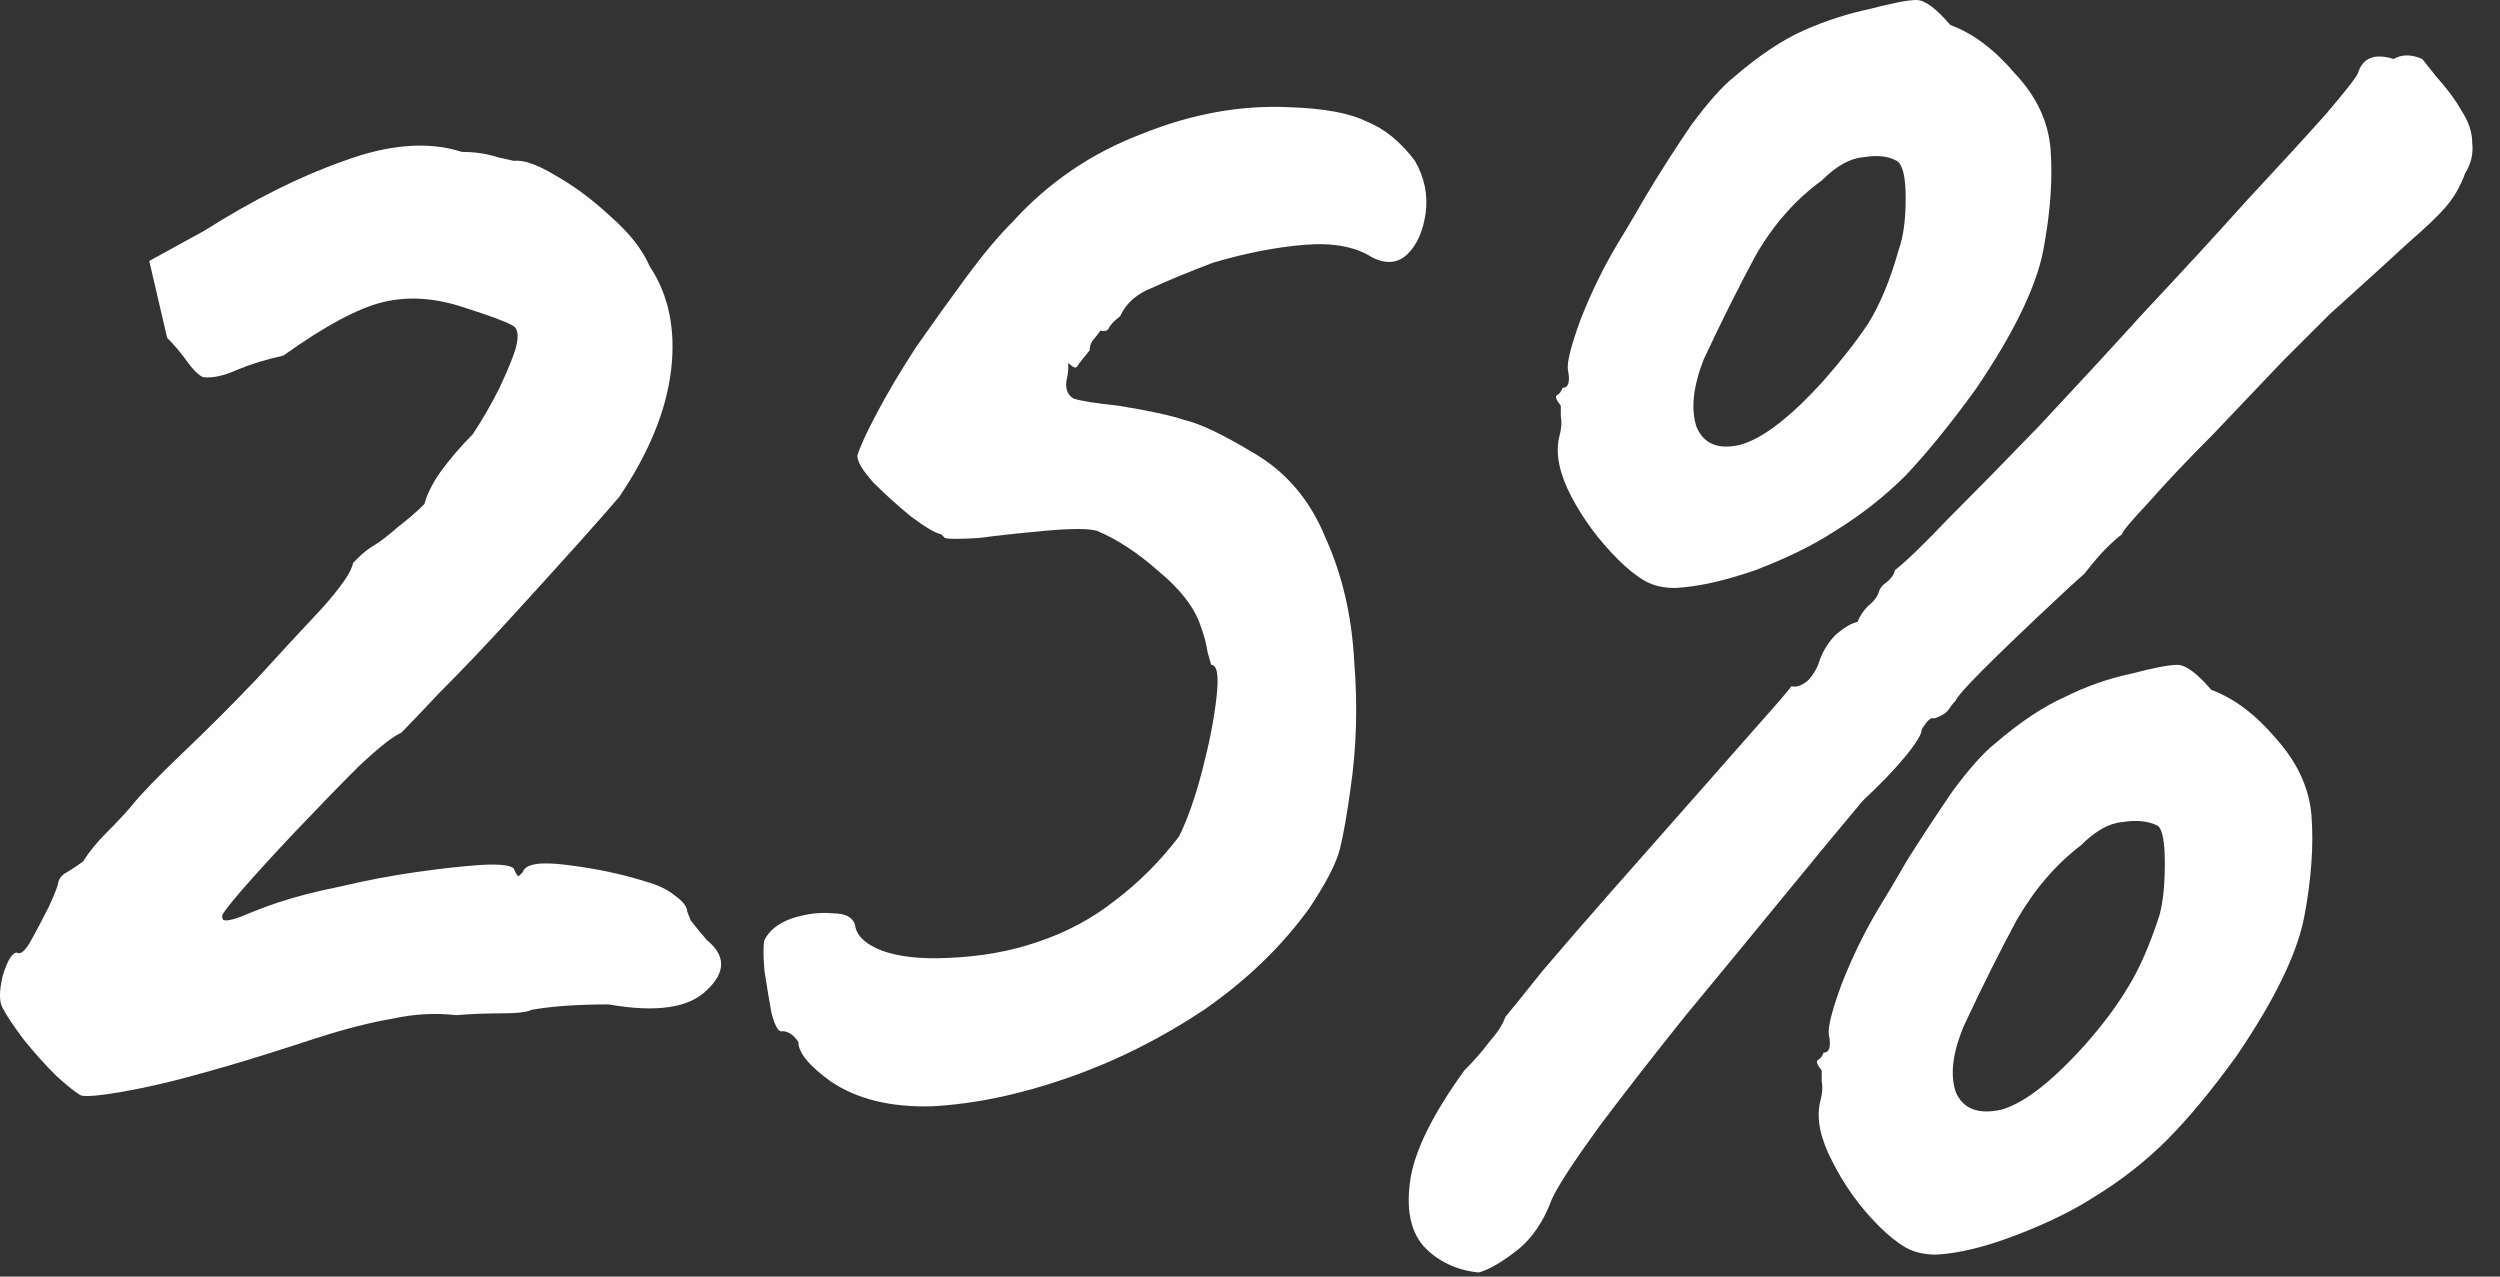
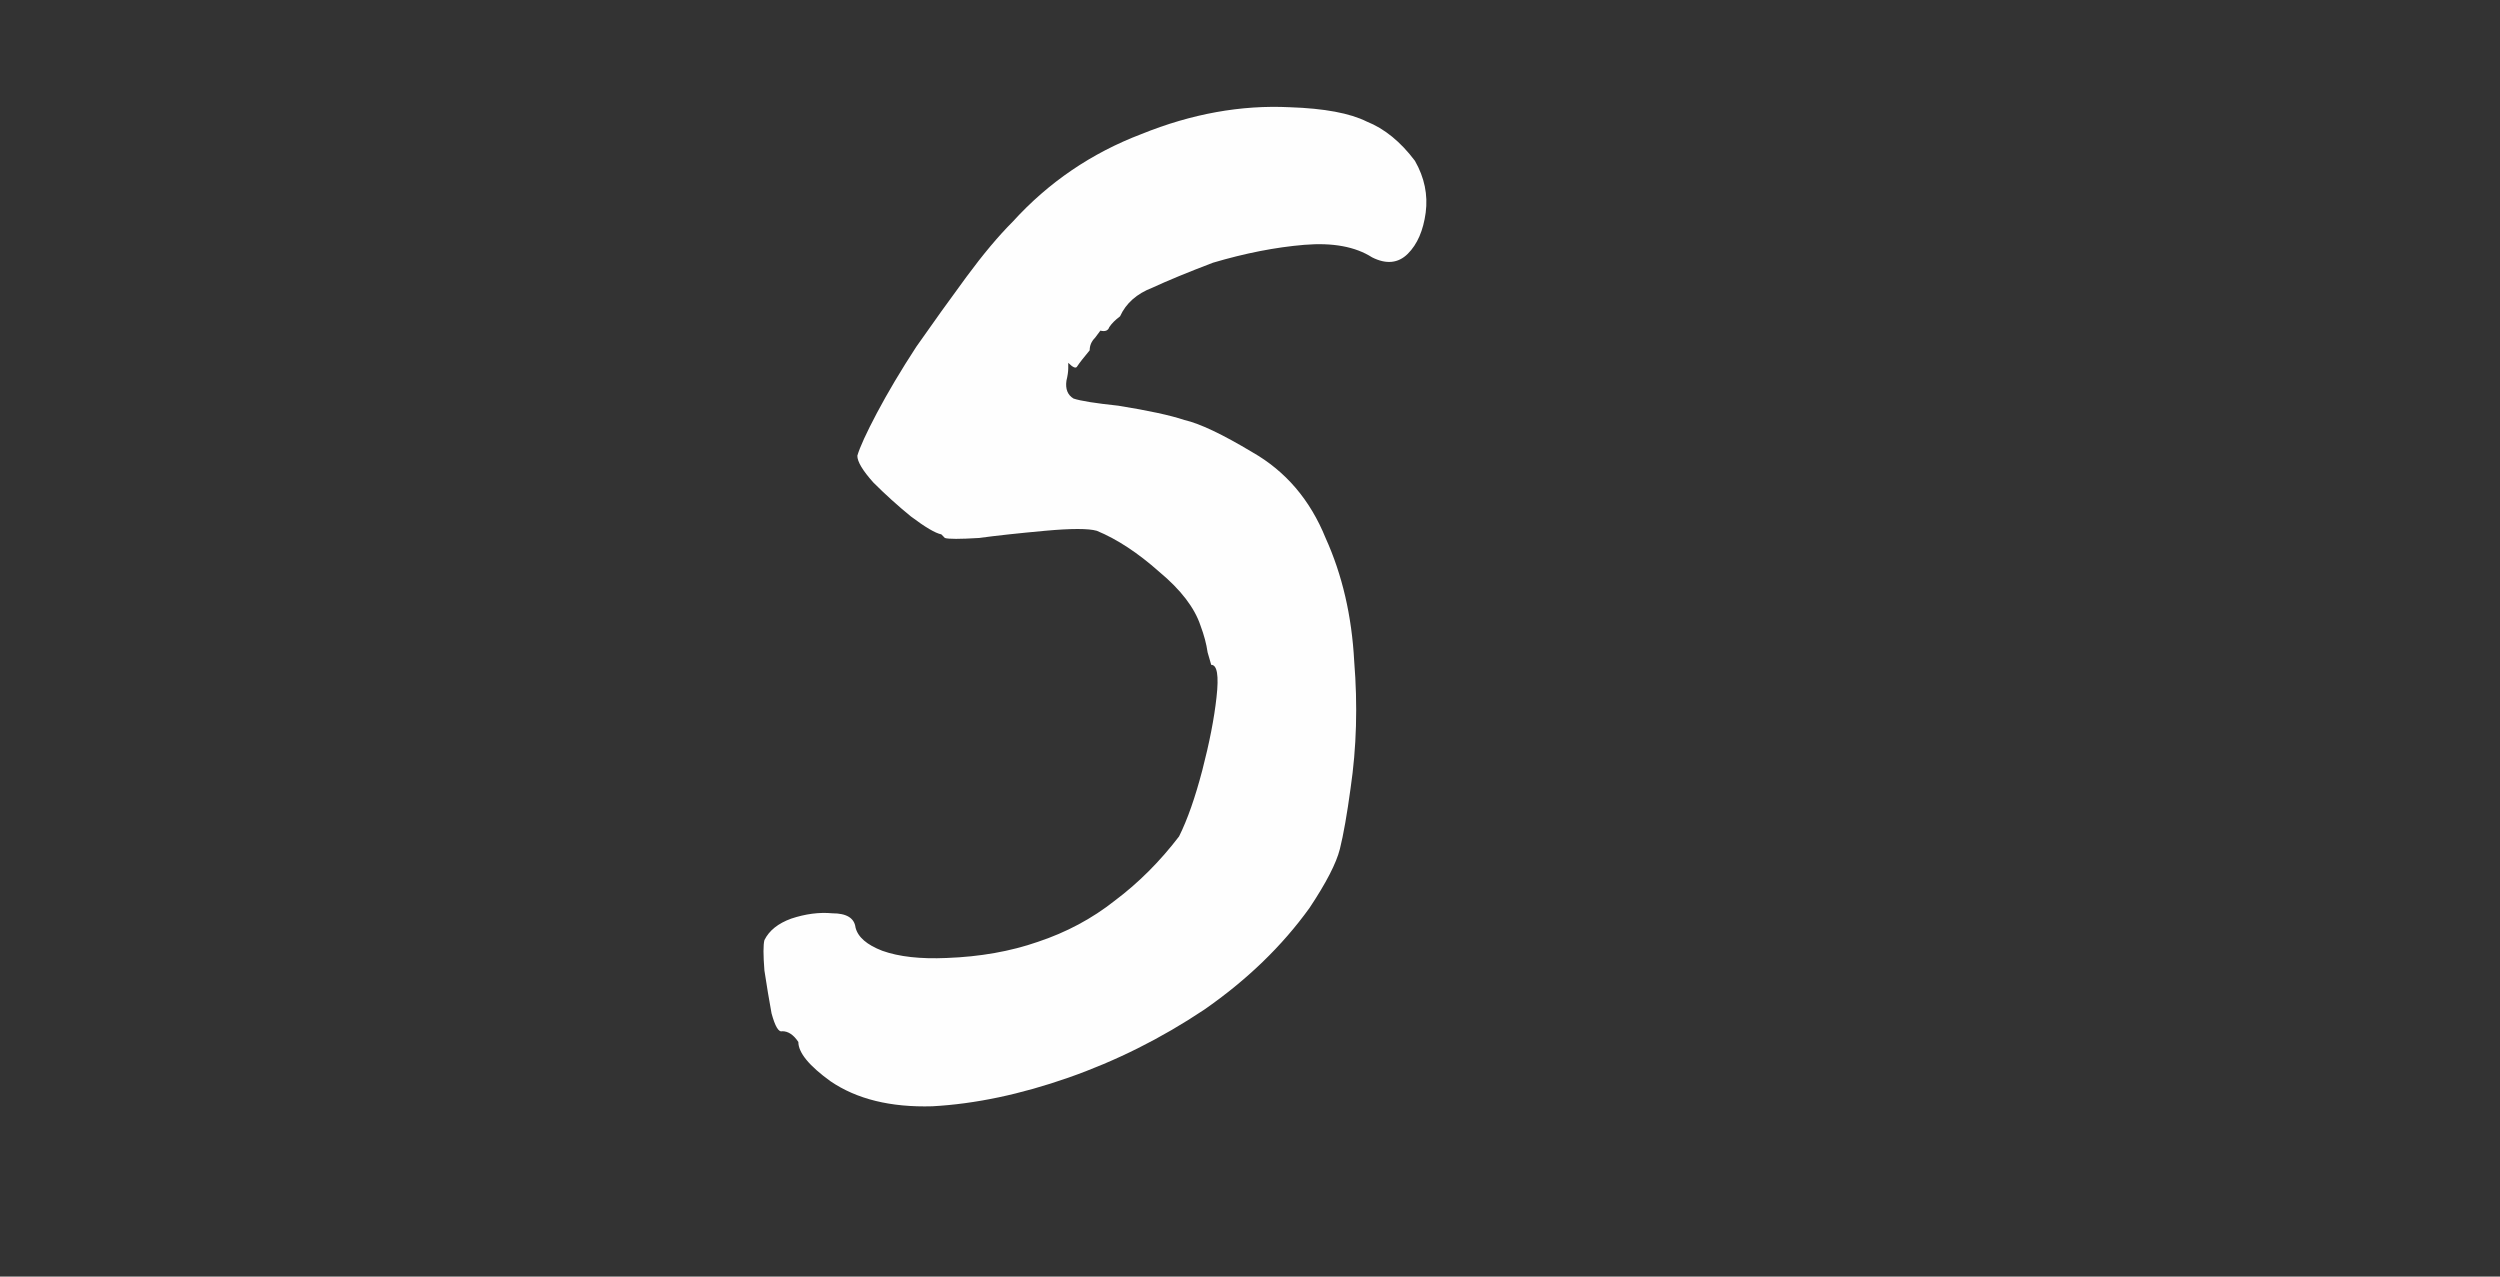
<svg xmlns="http://www.w3.org/2000/svg" width="47" height="24" viewBox="0 0 47 24" fill="none">
  <rect x="0" y="0" width="47" height="24" fill="#333333" stroke="none" />
-   <path d="M27.797 23.923C27.371 23.878 27.024 23.71 26.755 23.419C26.509 23.128 26.43 22.702 26.52 22.142C26.61 21.605 26.946 20.933 27.528 20.126C27.707 19.947 27.864 19.768 27.998 19.589C28.155 19.41 28.256 19.253 28.301 19.118C28.413 18.984 28.648 18.693 29.006 18.245C29.387 17.797 29.824 17.293 30.317 16.733C30.832 16.15 31.336 15.579 31.829 15.019C32.322 14.459 32.736 13.989 33.072 13.608C33.431 13.205 33.632 12.97 33.677 12.902C33.767 12.925 33.867 12.891 33.979 12.802C34.091 12.69 34.17 12.555 34.215 12.398C34.282 12.219 34.383 12.062 34.517 11.928C34.674 11.794 34.808 11.715 34.92 11.693C34.965 11.581 35.032 11.48 35.122 11.39C35.234 11.301 35.301 11.211 35.323 11.122C35.346 11.054 35.391 10.998 35.458 10.954C35.547 10.886 35.603 10.808 35.626 10.718C35.827 10.562 36.163 10.237 36.634 9.744C37.127 9.251 37.698 8.669 38.347 7.997C38.997 7.302 39.658 6.586 40.33 5.846C41.024 5.107 41.663 4.413 42.245 3.763C42.85 3.114 43.343 2.576 43.723 2.15C44.104 1.702 44.306 1.445 44.328 1.378C44.418 1.086 44.642 0.997 45 1.109C45.157 1.019 45.336 1.019 45.538 1.109C45.538 1.109 45.627 1.221 45.806 1.445C46.008 1.669 46.165 1.882 46.277 2.083C46.411 2.285 46.478 2.486 46.478 2.688C46.501 2.89 46.456 3.08 46.344 3.259C46.255 3.506 46.131 3.718 45.974 3.898C45.84 4.054 45.605 4.278 45.269 4.57C44.955 4.861 44.462 5.309 43.791 5.914C43.634 6.07 43.343 6.362 42.917 6.787C42.514 7.213 42.077 7.672 41.606 8.165C41.136 8.635 40.733 9.061 40.397 9.442C40.061 9.8 39.893 10.002 39.893 10.046C39.826 10.091 39.725 10.181 39.59 10.315C39.478 10.427 39.344 10.584 39.187 10.786C39.008 10.942 38.717 11.211 38.314 11.592C37.933 11.95 37.586 12.286 37.272 12.6C36.959 12.914 36.791 13.104 36.768 13.171C36.723 13.216 36.678 13.272 36.634 13.339C36.589 13.406 36.499 13.462 36.365 13.507C36.32 13.485 36.264 13.518 36.197 13.608C36.152 13.675 36.13 13.709 36.13 13.709C36.13 13.798 36.029 13.966 35.827 14.213C35.626 14.459 35.357 14.739 35.021 15.053C34.663 15.478 34.181 16.061 33.576 16.8C32.971 17.539 32.344 18.301 31.695 19.085C31.067 19.869 30.518 20.574 30.048 21.202C29.578 21.851 29.287 22.299 29.174 22.546C29.018 22.971 28.794 23.296 28.503 23.52C28.211 23.744 27.976 23.878 27.797 23.923ZM39.187 19.656C39.523 19.275 39.792 18.917 39.994 18.581C40.218 18.222 40.419 17.763 40.599 17.203C40.666 16.957 40.699 16.632 40.699 16.229C40.699 15.826 40.654 15.59 40.565 15.523C40.386 15.434 40.162 15.411 39.893 15.456C39.647 15.478 39.389 15.624 39.12 15.893C38.65 16.251 38.246 16.722 37.91 17.304C37.597 17.886 37.272 18.536 36.936 19.253C36.712 19.768 36.656 20.194 36.768 20.53C36.903 20.843 37.182 20.955 37.608 20.866C38.034 20.754 38.56 20.35 39.187 19.656ZM36.398 23.587C36.175 23.587 35.984 23.542 35.827 23.453C35.67 23.363 35.502 23.229 35.323 23.05C34.965 22.691 34.674 22.288 34.45 21.84C34.226 21.414 34.147 21.045 34.215 20.731C34.259 20.574 34.27 20.44 34.248 20.328C34.248 20.194 34.248 20.126 34.248 20.126C34.158 20.014 34.136 19.947 34.181 19.925C34.226 19.902 34.259 19.858 34.282 19.79C34.394 19.79 34.427 19.678 34.383 19.454C34.36 19.32 34.438 19.006 34.618 18.514C34.819 17.998 35.054 17.517 35.323 17.069C35.435 16.89 35.614 16.587 35.861 16.162C36.13 15.736 36.41 15.31 36.701 14.885C37.014 14.459 37.283 14.157 37.507 13.978C37.978 13.574 38.414 13.283 38.818 13.104C39.221 12.902 39.635 12.757 40.061 12.667C40.486 12.555 40.778 12.499 40.934 12.499C41.091 12.499 41.304 12.656 41.573 12.97C41.998 13.126 42.402 13.429 42.782 13.877C43.186 14.325 43.41 14.806 43.455 15.322C43.499 15.882 43.455 16.52 43.32 17.237C43.186 17.931 42.76 18.805 42.043 19.858C41.573 20.507 41.136 21.034 40.733 21.437C40.33 21.84 39.87 22.198 39.355 22.512C38.974 22.758 38.493 22.994 37.91 23.218C37.328 23.442 36.824 23.565 36.398 23.587ZM34.282 7.157C34.618 6.776 34.898 6.418 35.122 6.082C35.346 5.723 35.536 5.264 35.693 4.704C35.782 4.458 35.827 4.133 35.827 3.73C35.827 3.326 35.771 3.091 35.659 3.024C35.502 2.934 35.29 2.912 35.021 2.957C34.775 2.979 34.517 3.125 34.248 3.394C33.755 3.752 33.341 4.222 33.005 4.805C32.691 5.387 32.367 6.037 32.031 6.754C31.829 7.269 31.784 7.694 31.896 8.03C32.031 8.344 32.299 8.456 32.703 8.366C33.128 8.254 33.654 7.851 34.282 7.157ZM31.493 11.054C31.269 11.054 31.078 11.01 30.922 10.92C30.765 10.83 30.597 10.696 30.418 10.517C30.059 10.158 29.768 9.766 29.544 9.341C29.32 8.915 29.242 8.546 29.309 8.232C29.354 8.075 29.365 7.941 29.343 7.829C29.343 7.694 29.343 7.627 29.343 7.627C29.253 7.515 29.23 7.448 29.275 7.426C29.32 7.403 29.354 7.358 29.376 7.291C29.488 7.291 29.522 7.179 29.477 6.955C29.454 6.821 29.533 6.507 29.712 6.014C29.914 5.499 30.149 5.018 30.418 4.57C30.53 4.39 30.709 4.088 30.955 3.662C31.224 3.214 31.504 2.778 31.795 2.352C32.109 1.926 32.378 1.624 32.602 1.445C33.072 1.042 33.509 0.75 33.912 0.571C34.315 0.392 34.73 0.258 35.155 0.168C35.581 0.056 35.872 0 36.029 0C36.186 0 36.398 0.157 36.667 0.47C37.093 0.627 37.496 0.93 37.877 1.378C38.28 1.803 38.504 2.274 38.549 2.789C38.594 3.349 38.549 3.987 38.414 4.704C38.28 5.398 37.855 6.272 37.138 7.325C36.667 7.974 36.23 8.512 35.827 8.938C35.424 9.341 34.965 9.699 34.45 10.013C34.069 10.259 33.587 10.494 33.005 10.718C32.422 10.92 31.919 11.032 31.493 11.054Z" fill="#FEFEFE" />
  <path d="M15.614 20.328C15.211 20.037 15.009 19.79 15.009 19.589C14.919 19.454 14.819 19.387 14.707 19.387C14.639 19.41 14.572 19.298 14.505 19.051C14.46 18.805 14.415 18.536 14.371 18.245C14.348 17.954 14.348 17.763 14.371 17.674C14.46 17.494 14.628 17.36 14.875 17.27C15.143 17.181 15.401 17.147 15.647 17.17C15.916 17.17 16.062 17.259 16.084 17.438C16.129 17.618 16.297 17.763 16.588 17.875C16.902 17.987 17.305 18.032 17.798 18.01C18.425 17.987 18.996 17.886 19.511 17.707C20.049 17.528 20.531 17.27 20.956 16.934C21.404 16.598 21.807 16.195 22.166 15.725C22.323 15.411 22.468 14.997 22.603 14.482C22.737 13.966 22.827 13.507 22.871 13.104C22.916 12.701 22.883 12.499 22.771 12.499C22.771 12.499 22.748 12.421 22.703 12.264C22.681 12.107 22.636 11.939 22.569 11.76C22.457 11.424 22.199 11.088 21.796 10.752C21.393 10.394 21.001 10.136 20.62 9.979C20.463 9.934 20.139 9.934 19.646 9.979C19.153 10.024 18.739 10.069 18.403 10.114C18.044 10.136 17.831 10.136 17.764 10.114C17.719 10.069 17.697 10.046 17.697 10.046C17.585 10.024 17.395 9.912 17.126 9.71C16.879 9.509 16.644 9.296 16.42 9.072C16.219 8.848 16.118 8.68 16.118 8.568C16.163 8.411 16.286 8.142 16.487 7.762C16.689 7.381 16.935 6.966 17.227 6.518C17.54 6.07 17.854 5.634 18.167 5.208C18.481 4.782 18.772 4.435 19.041 4.166C19.713 3.427 20.519 2.878 21.46 2.52C22.401 2.139 23.331 1.971 24.249 2.016C24.899 2.038 25.38 2.128 25.694 2.285C26.03 2.419 26.332 2.666 26.601 3.024C26.78 3.338 26.847 3.662 26.803 3.998C26.758 4.334 26.646 4.592 26.467 4.771C26.287 4.95 26.063 4.973 25.795 4.838C25.481 4.637 25.055 4.558 24.518 4.603C23.98 4.648 23.409 4.76 22.804 4.939C22.334 5.118 21.953 5.275 21.662 5.41C21.371 5.522 21.169 5.701 21.057 5.947C20.967 6.014 20.9 6.082 20.855 6.149C20.833 6.216 20.777 6.238 20.687 6.216C20.687 6.216 20.654 6.261 20.587 6.35C20.519 6.418 20.486 6.496 20.486 6.586C20.374 6.72 20.295 6.821 20.251 6.888C20.228 6.933 20.172 6.91 20.083 6.821C20.083 6.821 20.083 6.854 20.083 6.922C20.083 6.989 20.071 7.067 20.049 7.157C20.027 7.314 20.071 7.426 20.183 7.493C20.318 7.538 20.598 7.582 21.023 7.627C21.583 7.717 21.998 7.806 22.267 7.896C22.558 7.963 22.983 8.165 23.543 8.501C24.171 8.859 24.63 9.397 24.921 10.114C25.235 10.808 25.414 11.581 25.459 12.432C25.526 13.261 25.503 14.056 25.391 14.818C25.324 15.31 25.257 15.691 25.19 15.96C25.123 16.229 24.932 16.598 24.619 17.069C24.103 17.786 23.443 18.424 22.636 18.984C21.83 19.522 20.979 19.947 20.083 20.261C19.187 20.574 18.335 20.754 17.529 20.798C16.745 20.821 16.107 20.664 15.614 20.328Z" fill="#FEFEFE" />
-   <path d="M1.529 20.597C1.439 20.552 1.282 20.429 1.058 20.227C0.857 20.026 0.655 19.802 0.454 19.555C0.252 19.286 0.118 19.085 0.05 18.95C-0.017 18.838 -0.017 18.637 0.05 18.346C0.14 18.054 0.23 17.909 0.319 17.909C0.386 17.954 0.476 17.875 0.588 17.674C0.7 17.472 0.812 17.259 0.924 17.035C1.036 16.789 1.092 16.643 1.092 16.598C1.114 16.509 1.17 16.442 1.26 16.397C1.372 16.33 1.473 16.262 1.562 16.195C1.674 16.016 1.82 15.837 1.999 15.658C2.201 15.456 2.358 15.288 2.47 15.154C2.649 14.93 2.974 14.594 3.444 14.146C3.914 13.698 4.374 13.238 4.822 12.768C5.292 12.253 5.706 11.805 6.065 11.424C6.423 11.021 6.614 10.741 6.636 10.584C6.636 10.584 6.67 10.55 6.737 10.483C6.826 10.394 6.927 10.315 7.039 10.248C7.151 10.181 7.297 10.069 7.476 9.912C7.678 9.755 7.846 9.61 7.98 9.475C8.025 9.296 8.126 9.094 8.282 8.87C8.462 8.624 8.663 8.389 8.887 8.165C9.066 7.896 9.234 7.605 9.391 7.291C9.548 6.955 9.649 6.709 9.694 6.552C9.761 6.306 9.738 6.16 9.626 6.115C9.514 6.048 9.212 5.936 8.719 5.779C8.182 5.6 7.678 5.566 7.207 5.678C6.737 5.79 6.11 6.126 5.326 6.686C5.012 6.754 4.721 6.843 4.452 6.955C4.206 7.067 3.993 7.112 3.814 7.09C3.724 7.045 3.623 6.944 3.511 6.787C3.399 6.63 3.276 6.485 3.142 6.35L2.806 4.906L3.847 4.334C4.766 3.752 5.639 3.315 6.468 3.024C7.319 2.71 8.058 2.654 8.686 2.856C8.932 2.856 9.156 2.89 9.358 2.957C9.559 3.002 9.66 3.024 9.66 3.024C9.839 3.002 10.097 3.091 10.433 3.293C10.791 3.494 11.138 3.752 11.474 4.066C11.833 4.379 12.079 4.693 12.214 5.006C12.572 5.544 12.706 6.194 12.617 6.955C12.527 7.717 12.202 8.512 11.642 9.341C11.53 9.475 11.284 9.755 10.903 10.181C10.522 10.606 10.086 11.088 9.593 11.626C9.122 12.141 8.686 12.6 8.282 13.003C7.902 13.406 7.655 13.664 7.543 13.776C7.386 13.843 7.118 14.056 6.737 14.414C6.378 14.773 5.986 15.176 5.561 15.624C5.158 16.05 4.81 16.43 4.519 16.766C4.25 17.08 4.138 17.237 4.183 17.237C4.161 17.326 4.273 17.326 4.519 17.237C4.788 17.125 5.023 17.035 5.225 16.968C5.561 16.856 5.953 16.755 6.401 16.666C6.871 16.554 7.342 16.464 7.812 16.397C8.282 16.33 8.686 16.285 9.022 16.262C9.38 16.24 9.593 16.262 9.66 16.33C9.705 16.442 9.738 16.486 9.761 16.464C9.806 16.419 9.828 16.397 9.828 16.397C9.873 16.24 10.153 16.195 10.668 16.262C11.206 16.33 11.687 16.43 12.113 16.565C12.359 16.632 12.55 16.722 12.684 16.834C12.841 16.946 12.919 17.046 12.919 17.136C12.919 17.136 12.942 17.192 12.986 17.304C13.054 17.394 13.154 17.517 13.289 17.674C13.647 17.965 13.647 18.278 13.289 18.614C12.953 18.95 12.337 19.04 11.441 18.883C10.858 18.883 10.377 18.917 9.996 18.984C9.906 19.029 9.716 19.051 9.425 19.051C9.134 19.051 8.854 19.062 8.585 19.085C8.182 19.04 7.778 19.062 7.375 19.152C6.972 19.219 6.49 19.342 5.93 19.522C5.729 19.589 5.415 19.69 4.99 19.824C4.564 19.958 4.105 20.093 3.612 20.227C3.119 20.362 2.671 20.462 2.268 20.53C1.887 20.597 1.641 20.619 1.529 20.597Z" fill="#FEFEFE" />
</svg>